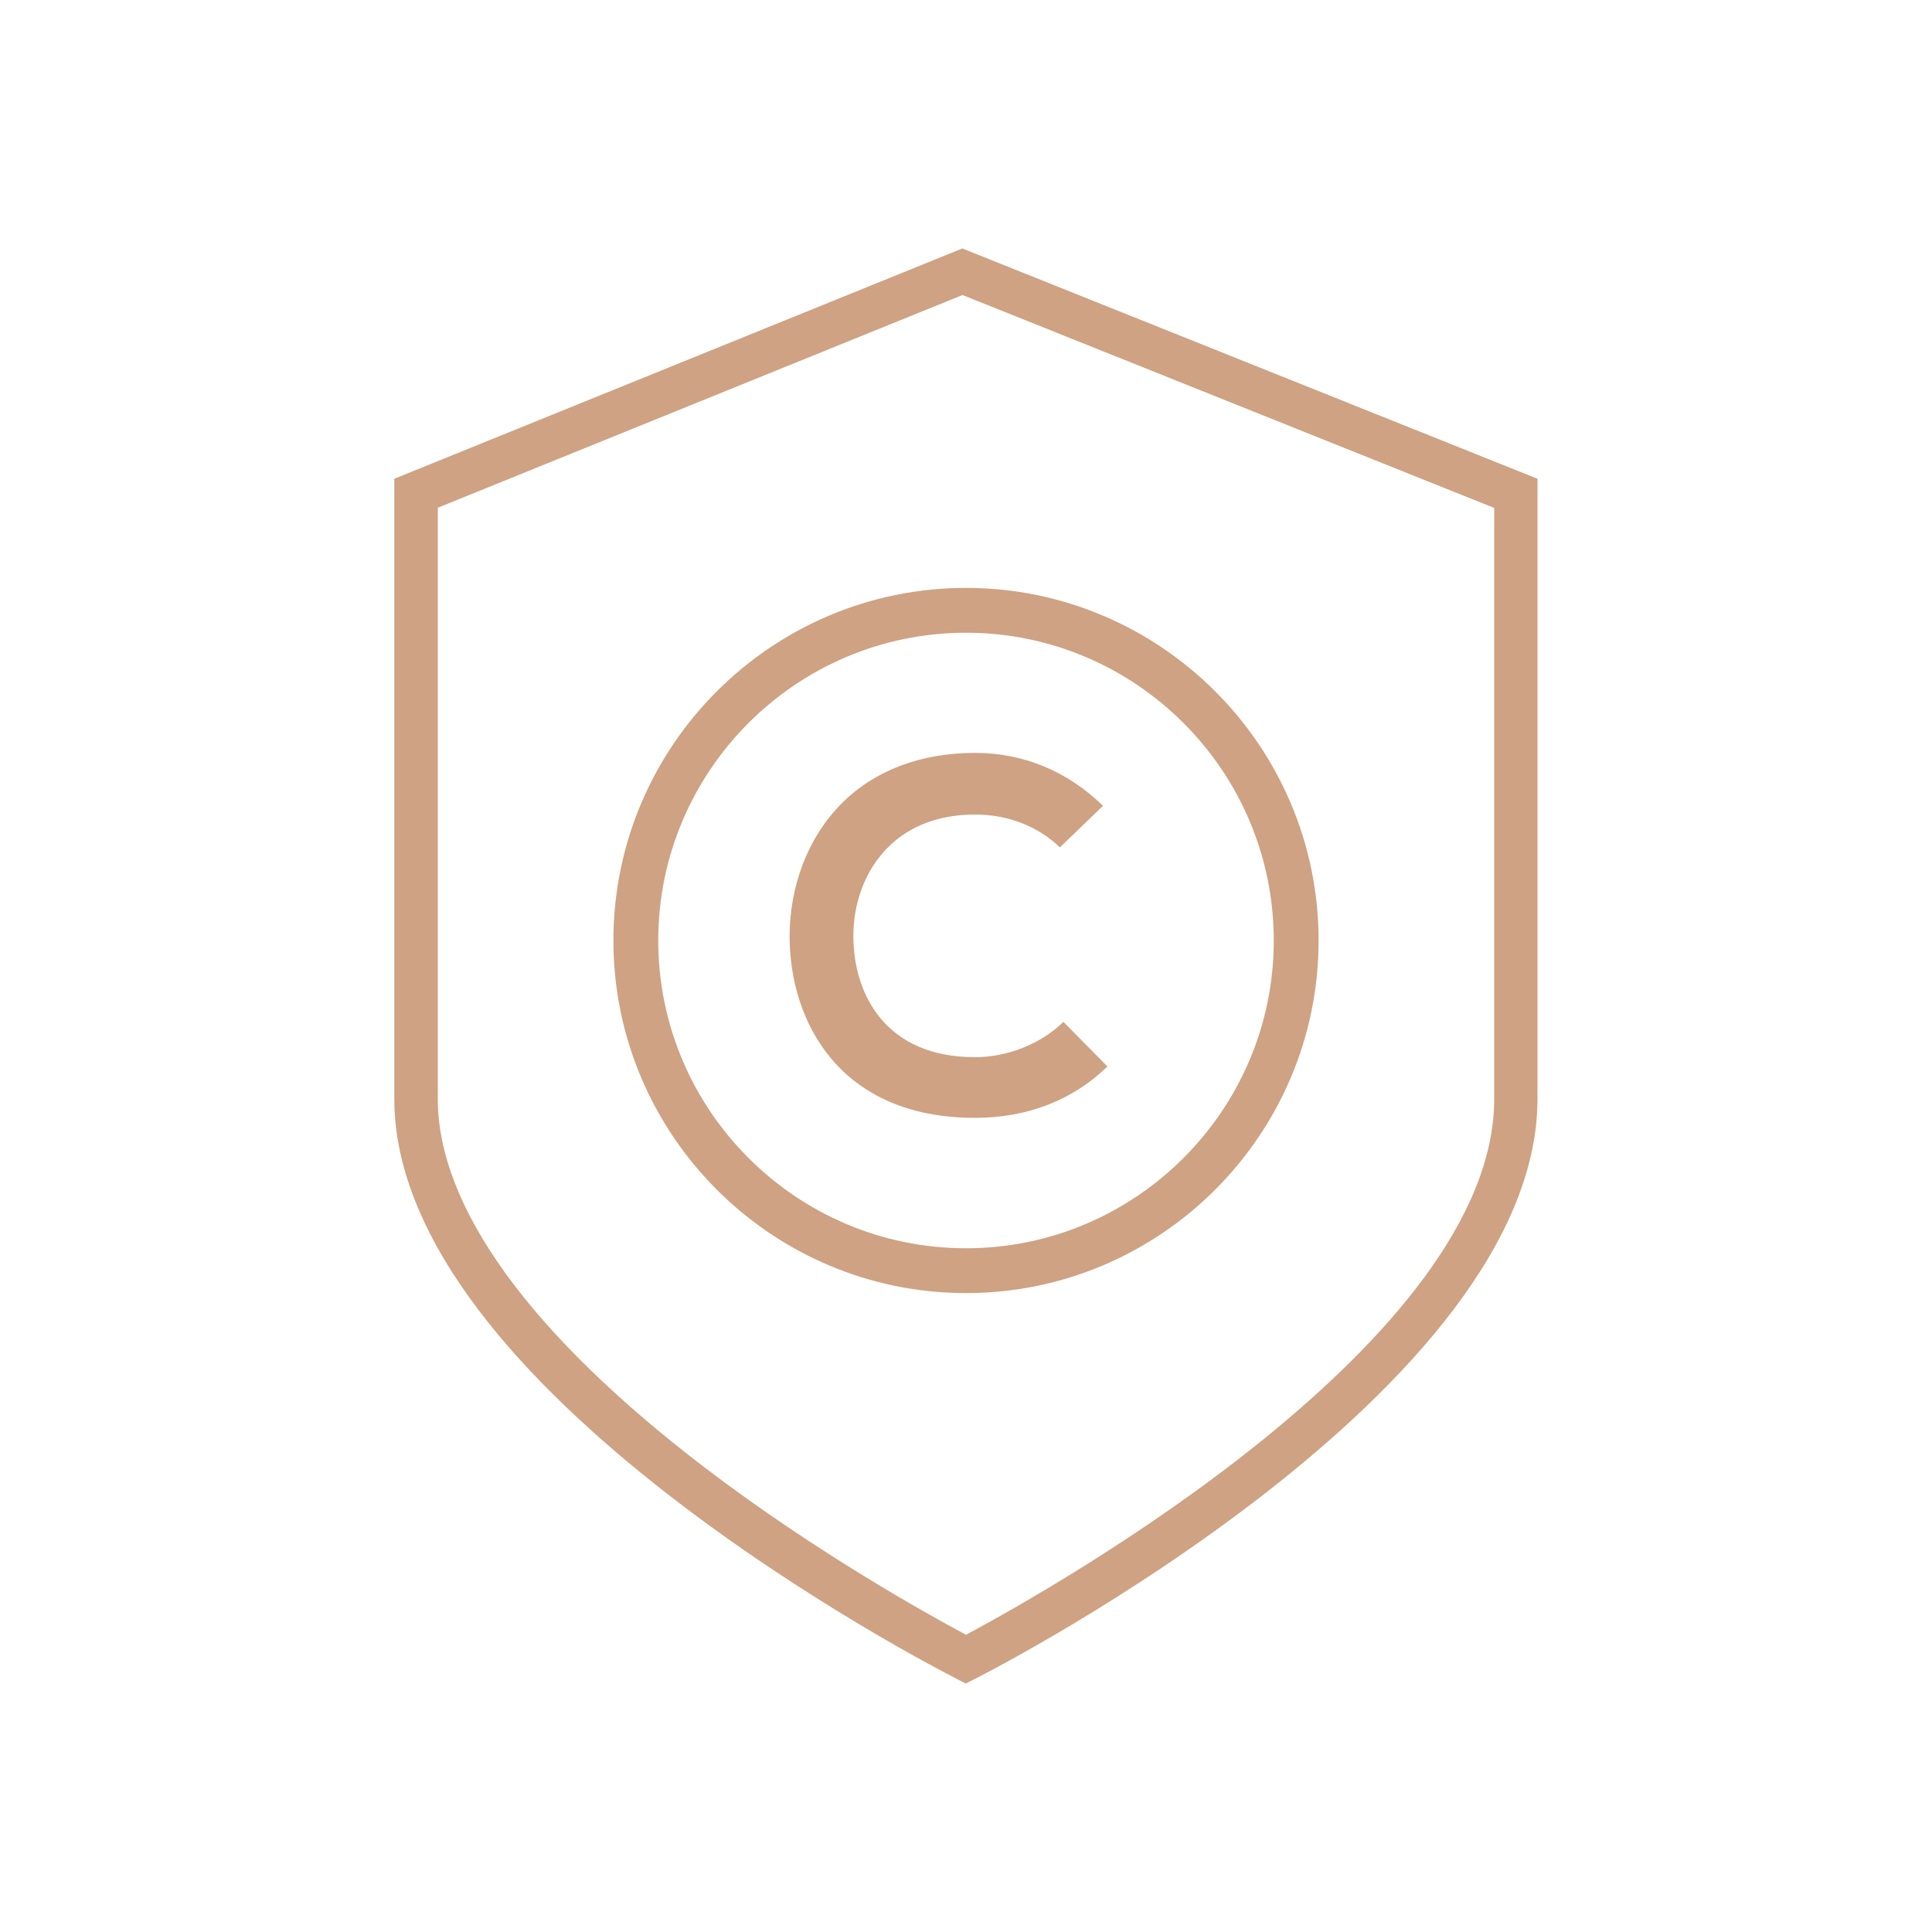
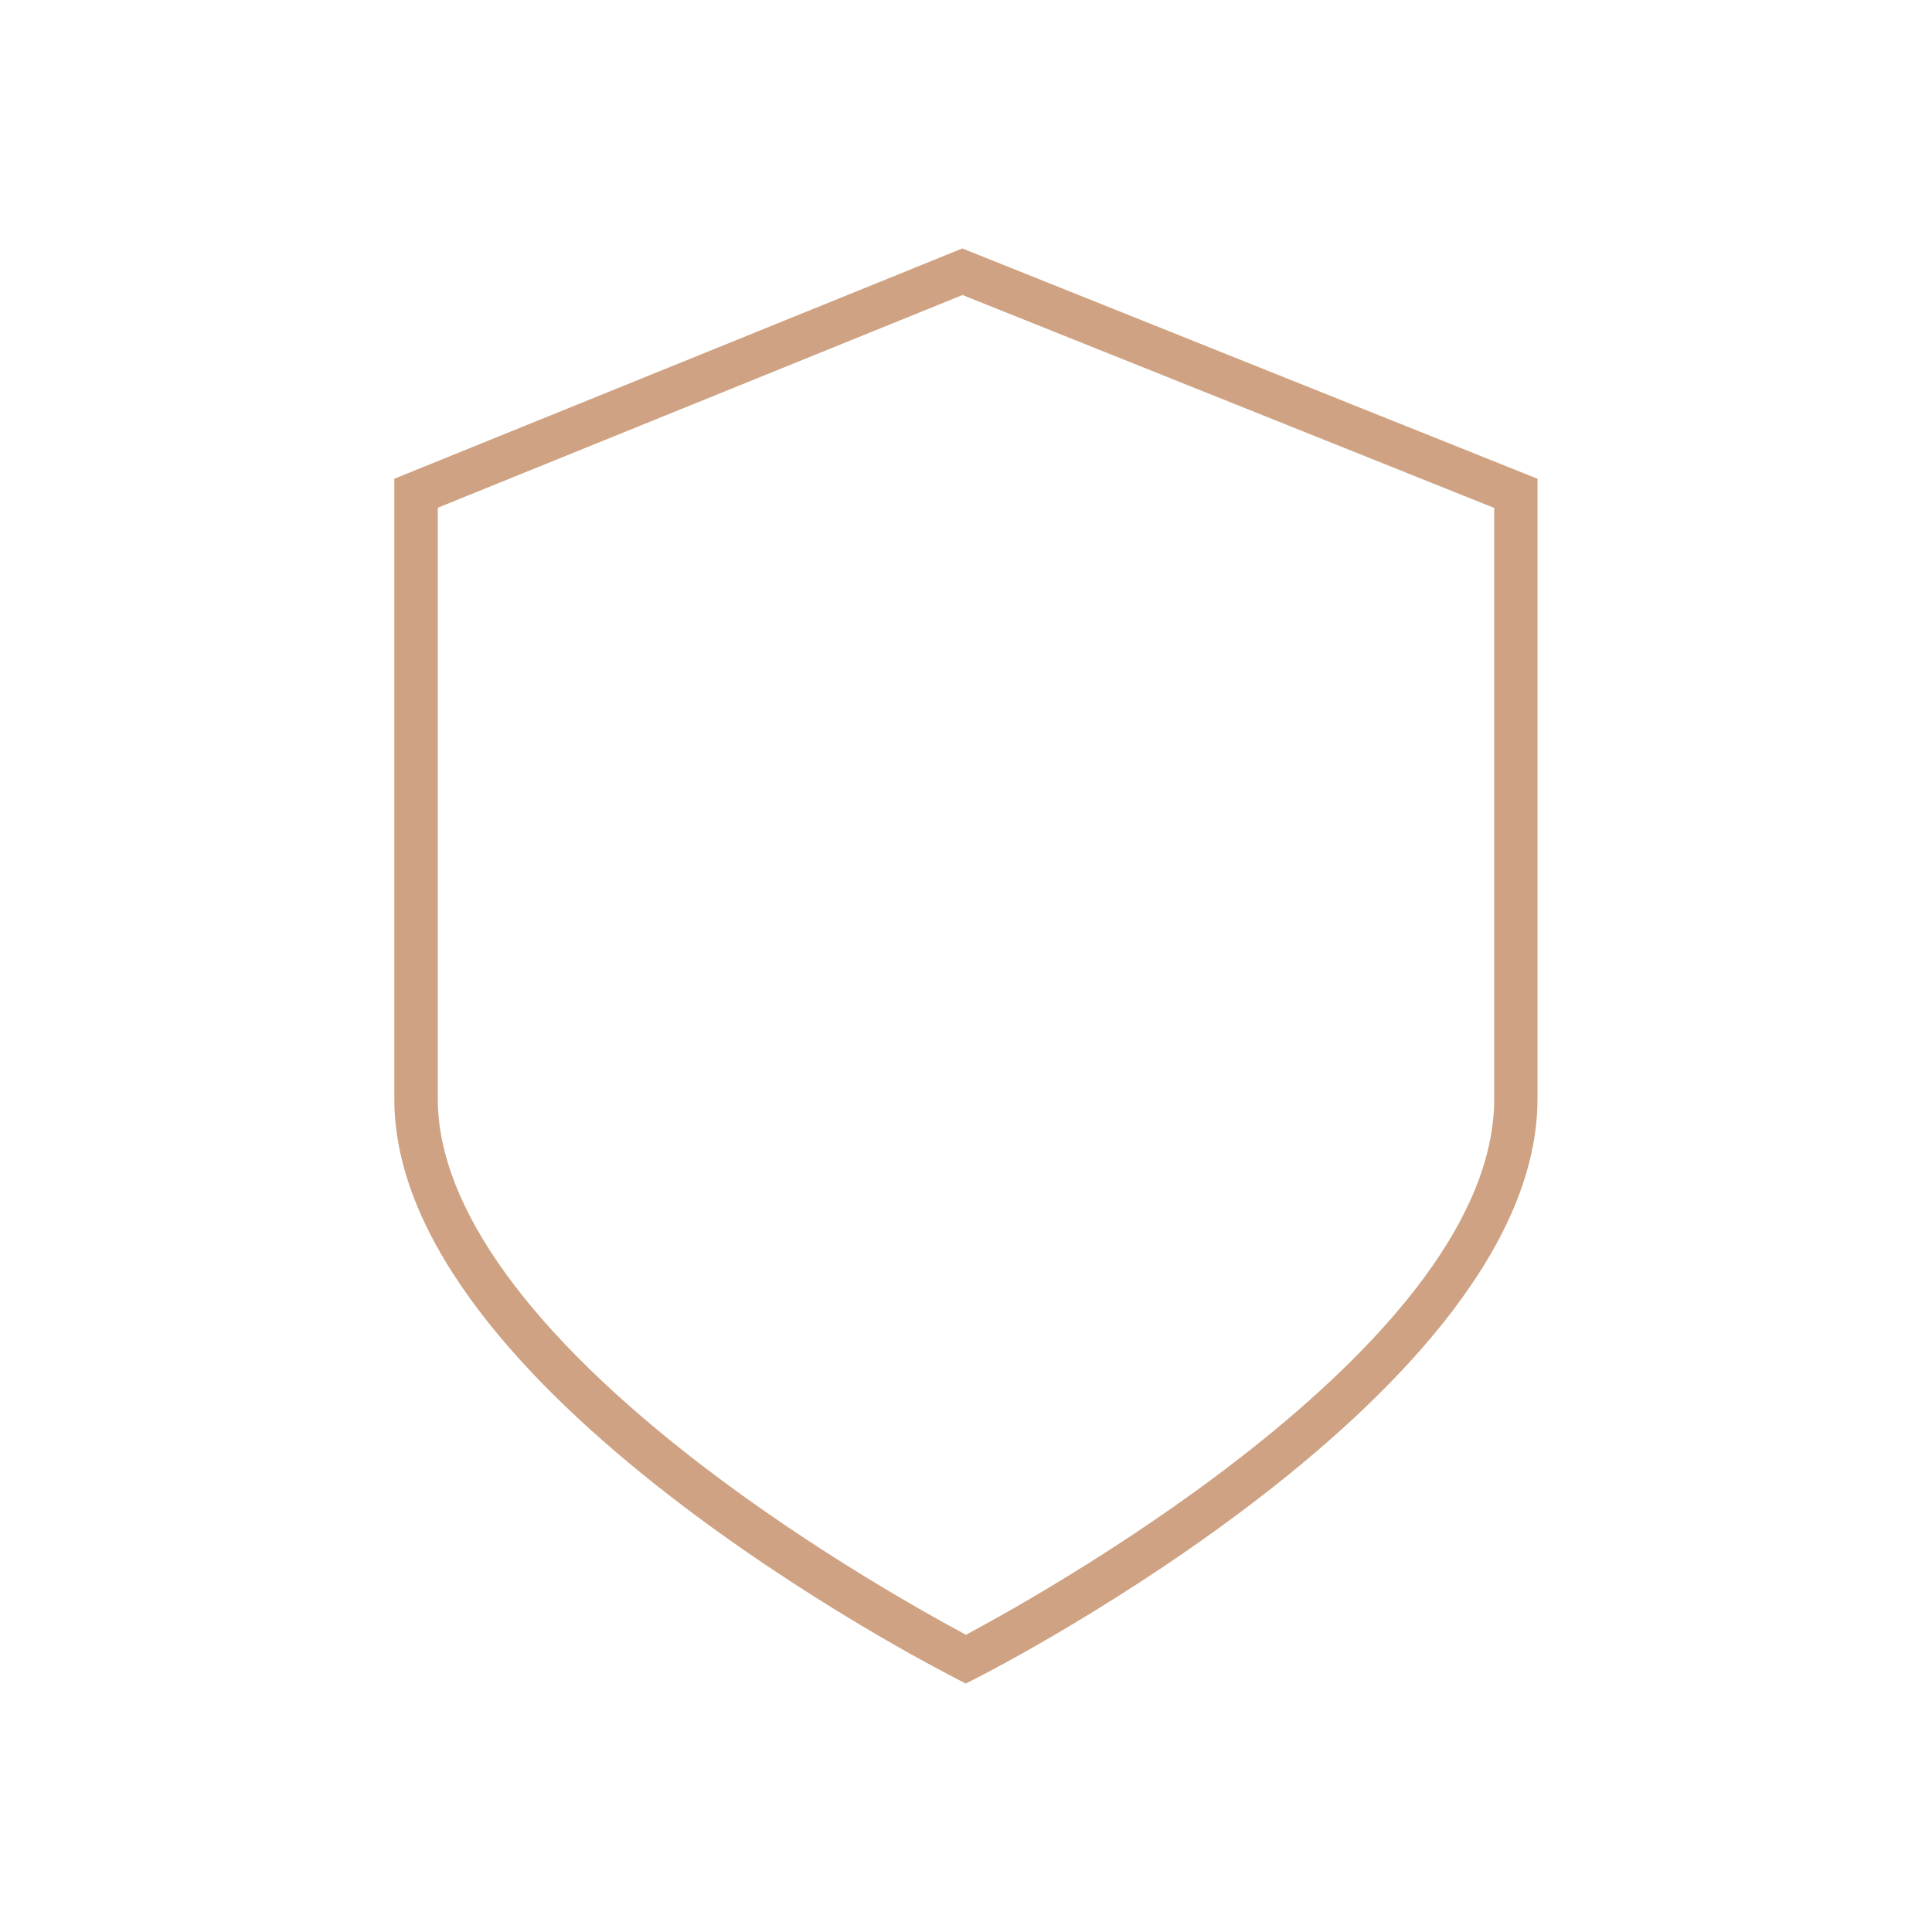
<svg xmlns="http://www.w3.org/2000/svg" id="Layer_1" data-name="Layer 1" viewBox="0 0 100 100">
  <defs>
    <style>
      .cls-1 {
        fill: #cea282;
      }
    </style>
  </defs>
-   <path class="cls-1" d="m50,66.93c-10.06,0-18.25-8.19-18.25-18.25s8.19-18.25,18.25-18.25,18.25,8.19,18.25,18.25-8.19,18.25-18.25,18.25Zm0-34.18c-8.78,0-15.93,7.15-15.93,15.93s7.15,15.93,15.93,15.93,15.93-7.15,15.93-15.93-7.15-15.93-15.93-15.93Z" />
-   <path class="cls-1" d="m50.47,57.86c-7.05,0-9.58-5.03-9.6-9.34-.01-2.67.96-5.19,2.68-6.92,1.71-1.72,4.1-2.63,6.92-2.63,2.5,0,4.79.95,6.62,2.74l-2.23,2.15c-1.14-1.1-2.7-1.7-4.39-1.7-1.85,0-3.42.59-4.53,1.72-1.14,1.15-1.79,2.84-1.77,4.64.03,3,1.7,6.2,6.3,6.2,1.68,0,3.43-.7,4.57-1.83l2.28,2.31c-1.78,1.74-4.15,2.66-6.85,2.66Z" />
  <path class="cls-1" d="m49.49,86.88c-1.19-.6-29.08-14.96-29.08-30V24.78l29.4-11.92,29.77,11.92v32.1c0,15.03-27.89,29.4-29.08,30l-.51.26-.51-.26ZM22.66,26.29v30.59c0,5.58,4.77,12.17,13.79,19.06,5.8,4.43,11.73,7.7,13.41,8.6l.14.08.14-.08c4.54-2.44,27.2-15.22,27.2-27.66v-30.59l-27.52-11.02-27.16,11.01Z" />
</svg>